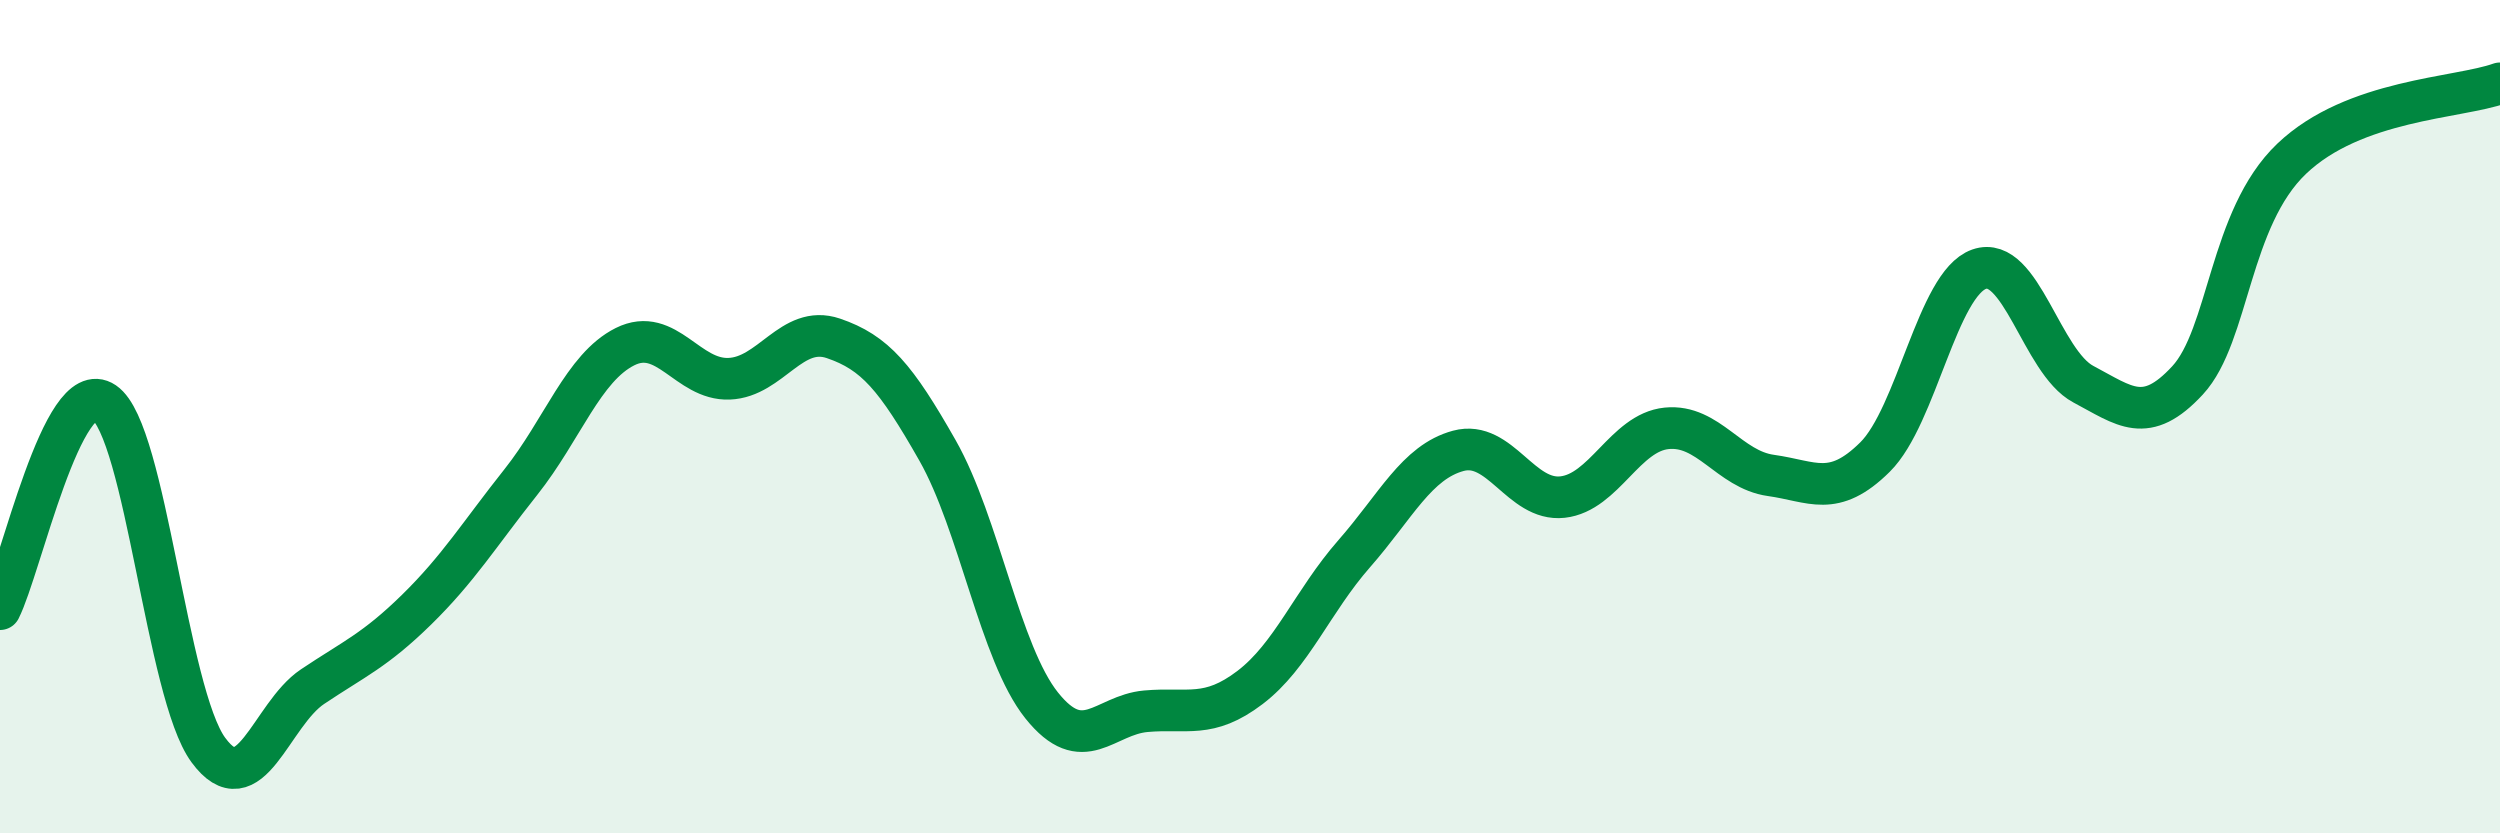
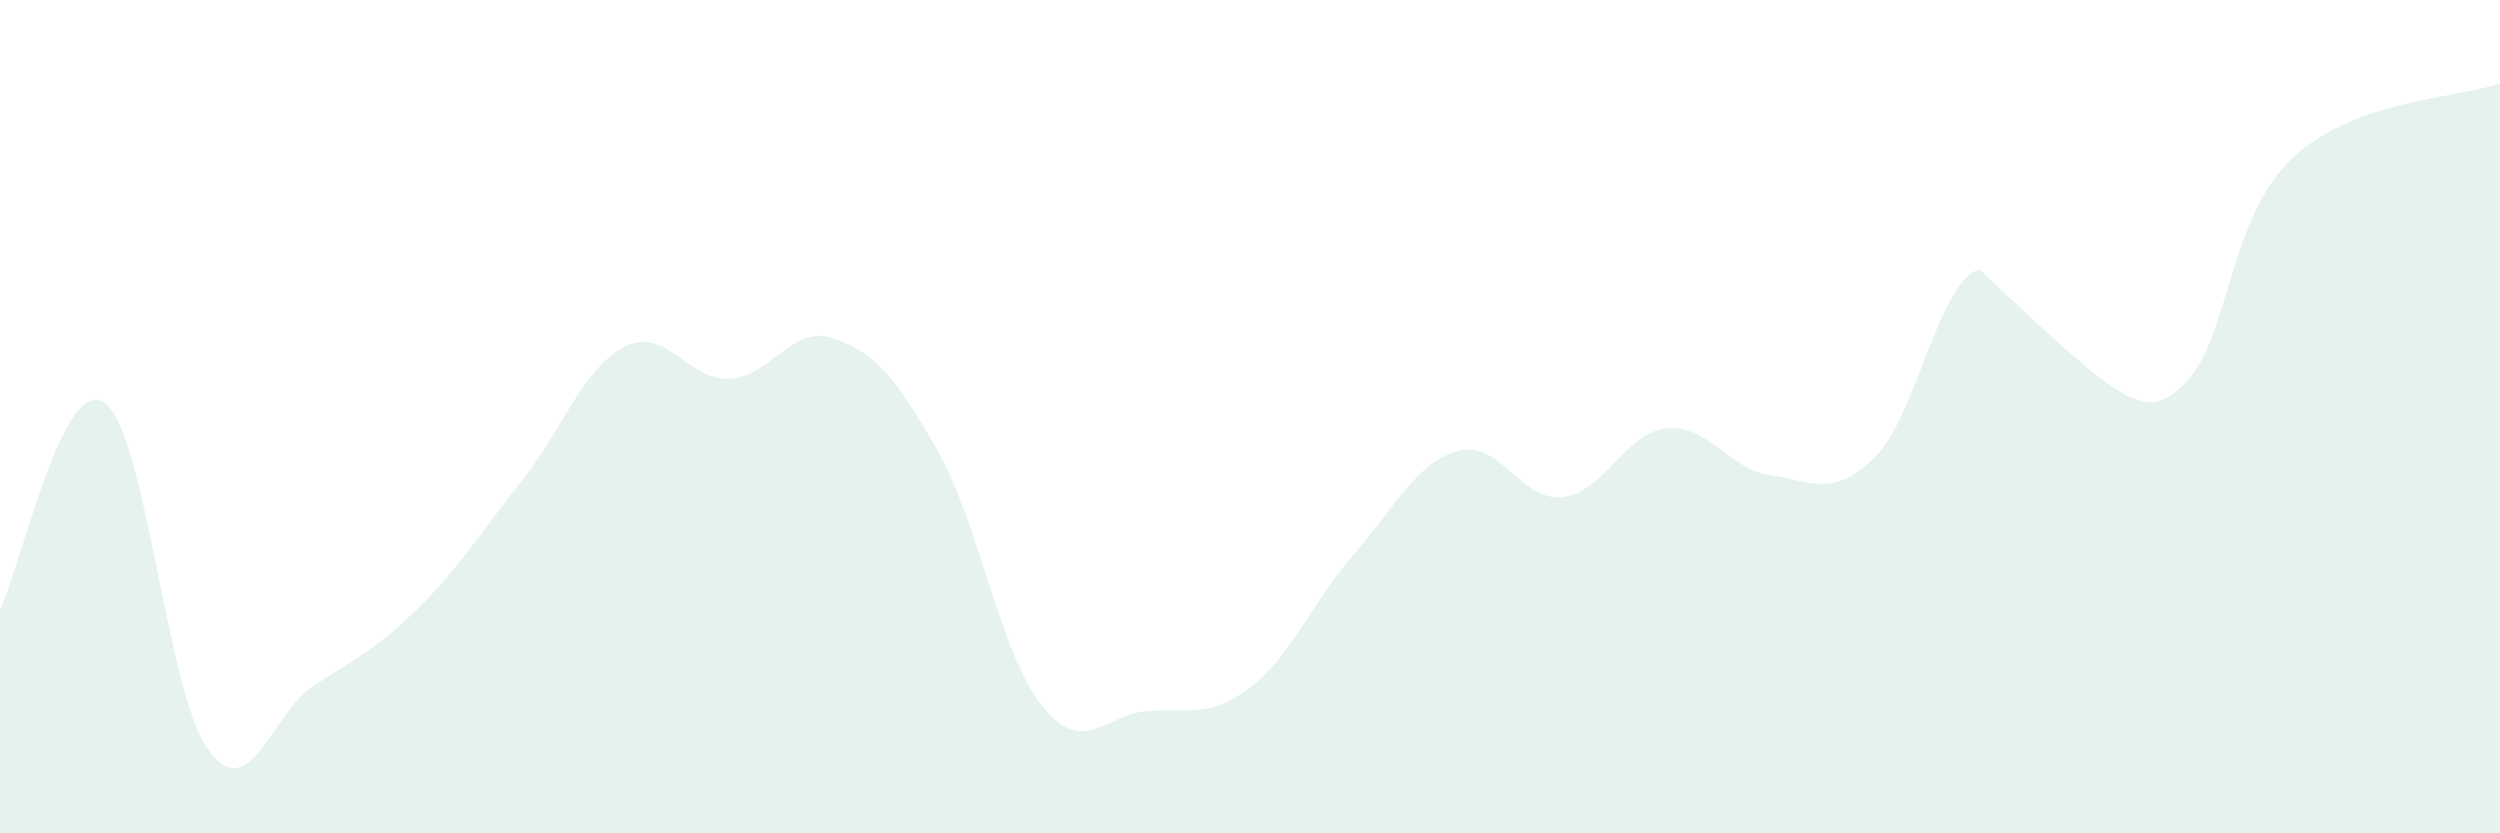
<svg xmlns="http://www.w3.org/2000/svg" width="60" height="20" viewBox="0 0 60 20">
-   <path d="M 0,14.62 C 0.5,13.63 1.5,8.98 2.5,9.66 C 3.5,10.34 4,16.64 5,18 C 6,19.36 6.5,17.15 7.5,16.48 C 8.5,15.81 9,15.61 10,14.63 C 11,13.65 11.5,12.83 12.5,11.57 C 13.5,10.31 14,8.82 15,8.32 C 16,7.82 16.5,9.13 17.5,9.09 C 18.5,9.05 19,7.78 20,8.12 C 21,8.46 21.5,9.05 22.5,10.81 C 23.5,12.57 24,15.68 25,16.93 C 26,18.18 26.5,17.16 27.5,17.07 C 28.5,16.98 29,17.26 30,16.5 C 31,15.74 31.5,14.43 32.5,13.29 C 33.5,12.15 34,11.09 35,10.82 C 36,10.55 36.5,12.04 37.5,11.93 C 38.5,11.82 39,10.38 40,10.28 C 41,10.18 41.5,11.27 42.5,11.41 C 43.5,11.55 44,11.96 45,10.97 C 46,9.98 46.5,6.81 47.5,6.46 C 48.5,6.11 49,8.69 50,9.22 C 51,9.75 51.5,10.21 52.5,9.13 C 53.5,8.05 53.5,5.24 55,3.81 C 56.5,2.38 59,2.36 60,2L60 20L0 20Z" fill="#008740" opacity="0.1" stroke-linecap="round" stroke-linejoin="round" />
-   <path d="M 0,14.62 C 0.5,13.63 1.5,8.98 2.5,9.66 C 3.5,10.34 4,16.64 5,18 C 6,19.36 6.5,17.15 7.5,16.48 C 8.5,15.81 9,15.61 10,14.63 C 11,13.65 11.5,12.83 12.5,11.57 C 13.5,10.31 14,8.82 15,8.32 C 16,7.82 16.5,9.13 17.5,9.09 C 18.5,9.05 19,7.78 20,8.12 C 21,8.46 21.5,9.05 22.5,10.81 C 23.5,12.57 24,15.68 25,16.93 C 26,18.18 26.5,17.16 27.5,17.07 C 28.5,16.98 29,17.26 30,16.5 C 31,15.74 31.5,14.43 32.5,13.29 C 33.5,12.15 34,11.09 35,10.82 C 36,10.55 36.5,12.04 37.5,11.93 C 38.5,11.82 39,10.38 40,10.28 C 41,10.18 41.5,11.27 42.5,11.41 C 43.5,11.55 44,11.96 45,10.97 C 46,9.98 46.5,6.81 47.5,6.46 C 48.5,6.11 49,8.69 50,9.22 C 51,9.75 51.5,10.21 52.5,9.13 C 53.5,8.05 53.5,5.24 55,3.81 C 56.5,2.38 59,2.36 60,2" stroke="#008740" stroke-width="1" fill="none" stroke-linecap="round" stroke-linejoin="round" />
+   <path d="M 0,14.62 C 0.5,13.63 1.5,8.98 2.5,9.66 C 3.5,10.34 4,16.64 5,18 C 6,19.36 6.5,17.15 7.5,16.48 C 8.5,15.81 9,15.61 10,14.63 C 11,13.65 11.5,12.83 12.5,11.57 C 13.5,10.31 14,8.82 15,8.32 C 16,7.82 16.5,9.13 17.5,9.09 C 18.5,9.05 19,7.78 20,8.12 C 21,8.46 21.5,9.05 22.5,10.81 C 23.5,12.57 24,15.68 25,16.93 C 26,18.18 26.5,17.16 27.5,17.07 C 28.5,16.98 29,17.26 30,16.5 C 31,15.74 31.5,14.43 32.5,13.29 C 33.5,12.15 34,11.09 35,10.82 C 36,10.55 36.5,12.04 37.5,11.93 C 38.5,11.82 39,10.38 40,10.28 C 41,10.18 41.5,11.27 42.5,11.41 C 43.5,11.55 44,11.96 45,10.97 C 46,9.98 46.5,6.81 47.5,6.46 C 51,9.75 51.5,10.21 52.5,9.13 C 53.5,8.05 53.5,5.24 55,3.81 C 56.5,2.38 59,2.36 60,2L60 20L0 20Z" fill="#008740" opacity="0.1" stroke-linecap="round" stroke-linejoin="round" />
</svg>